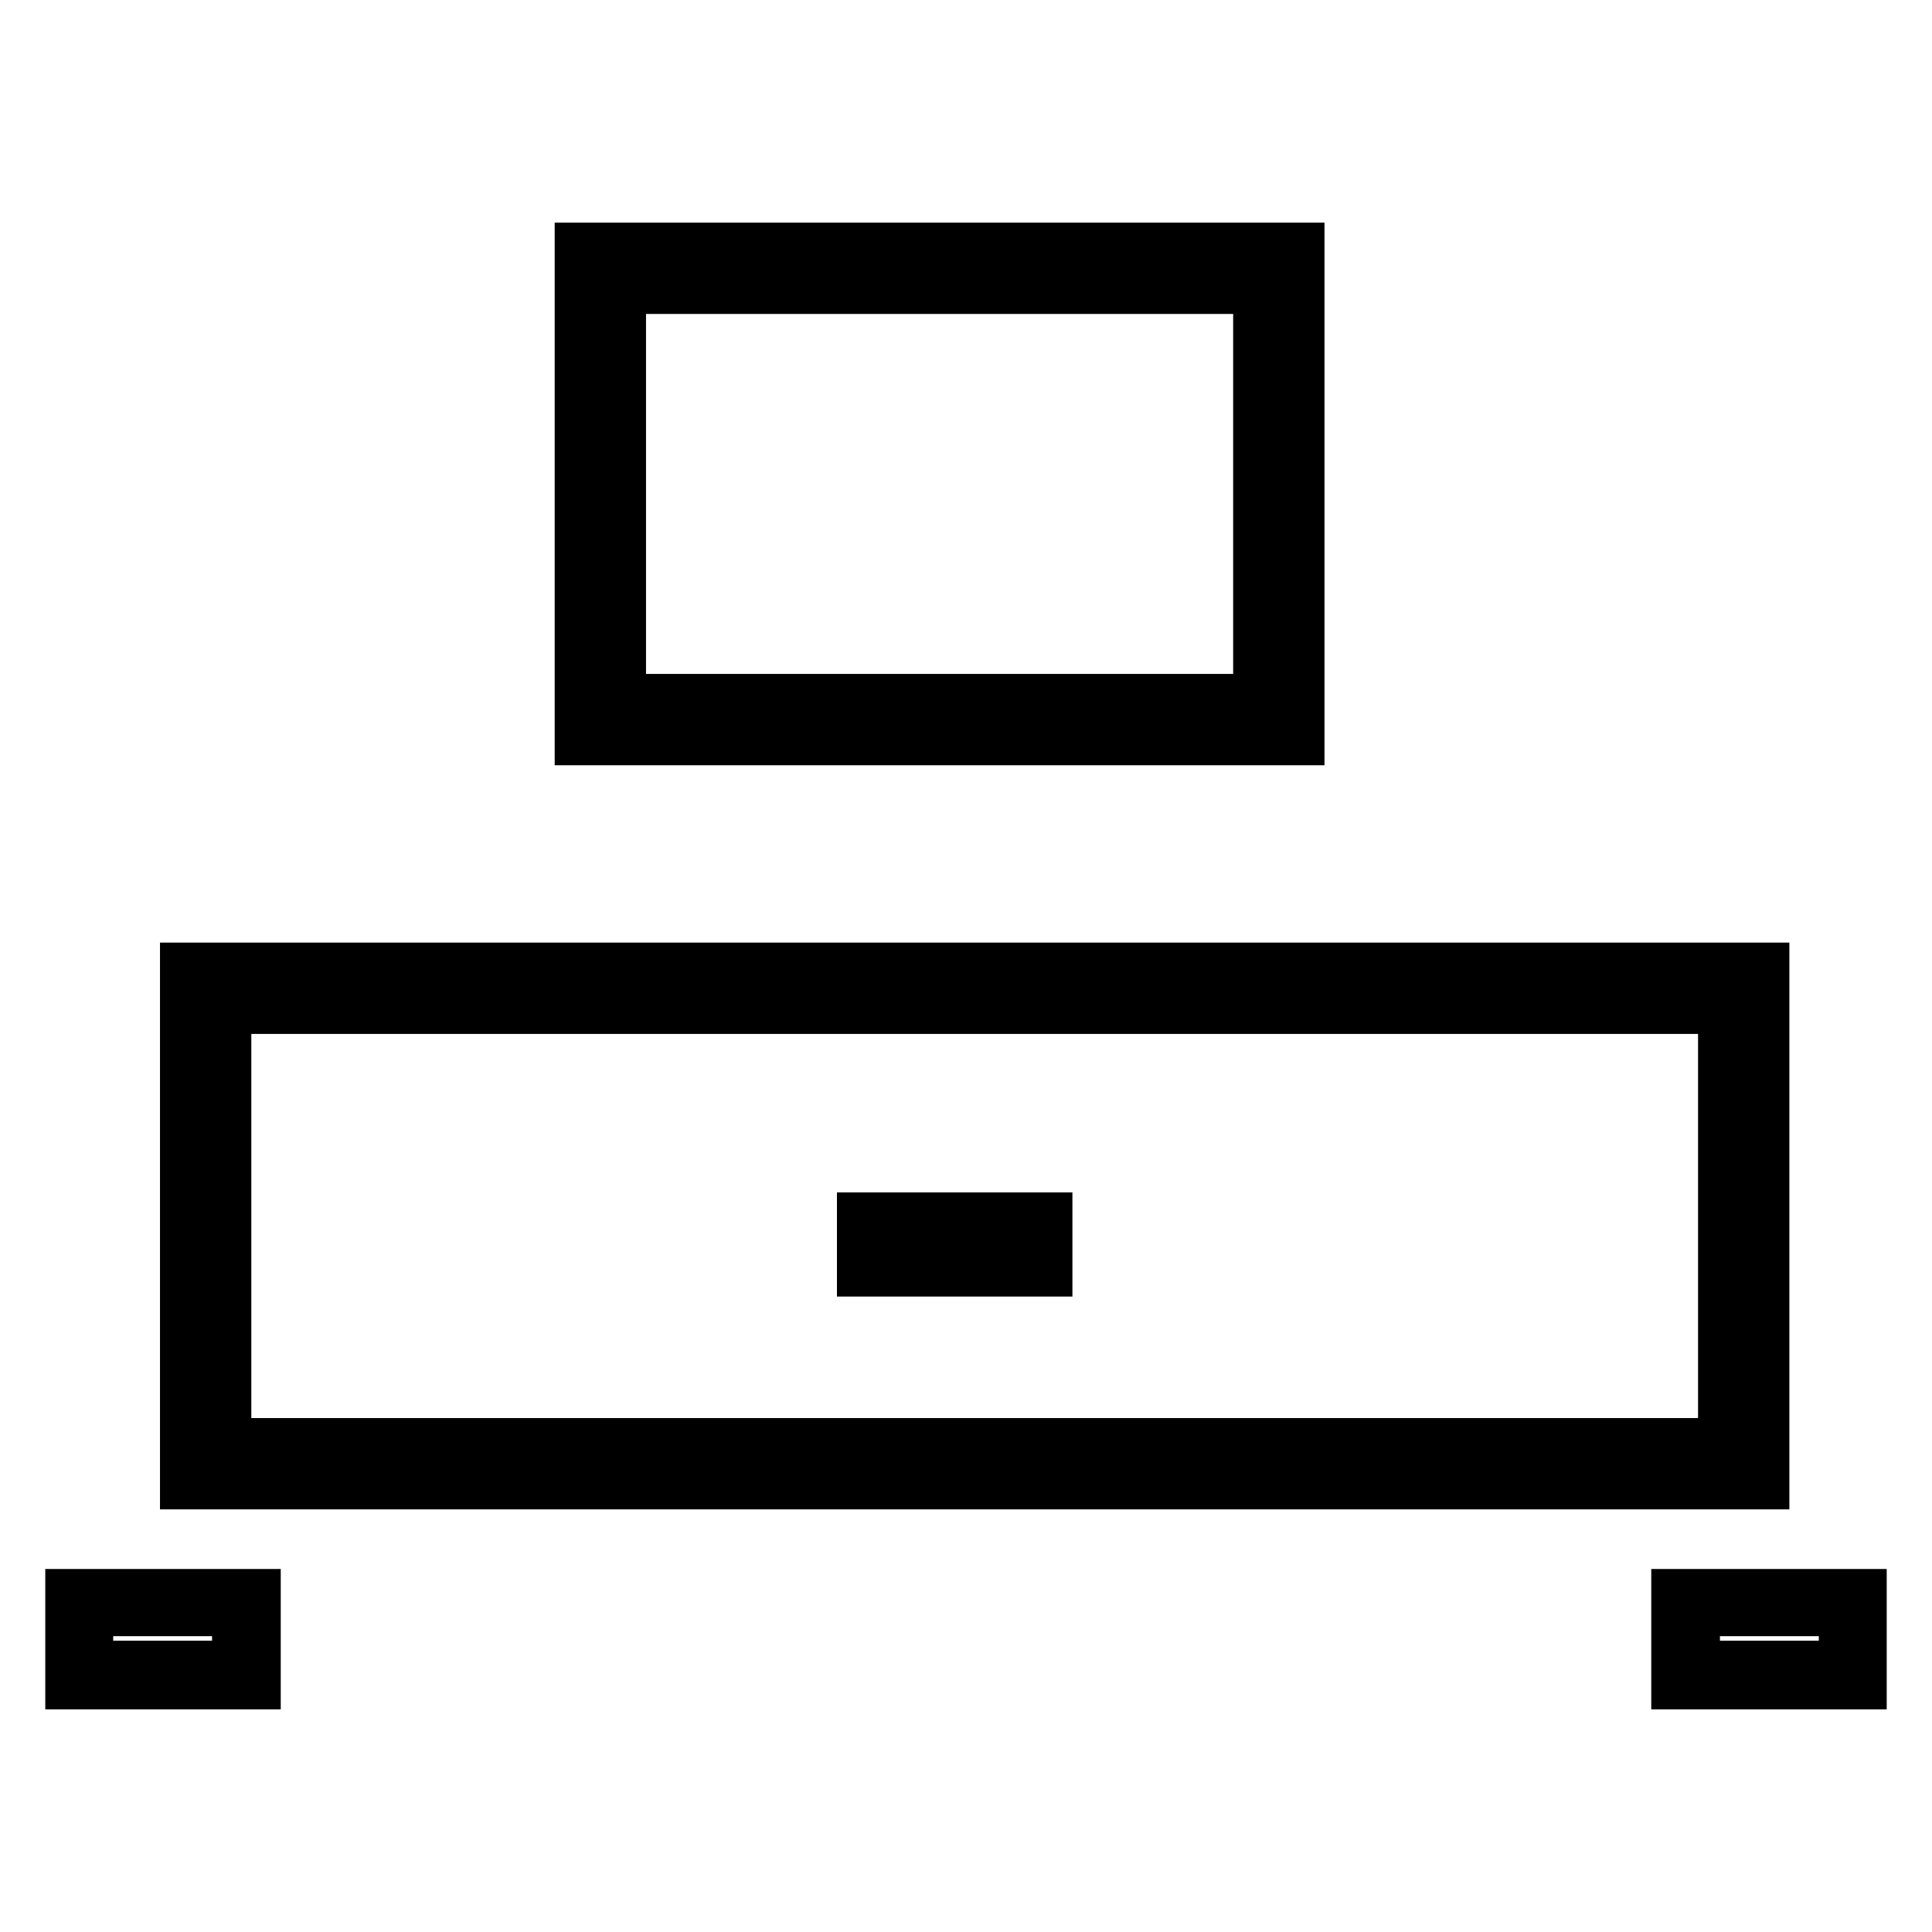
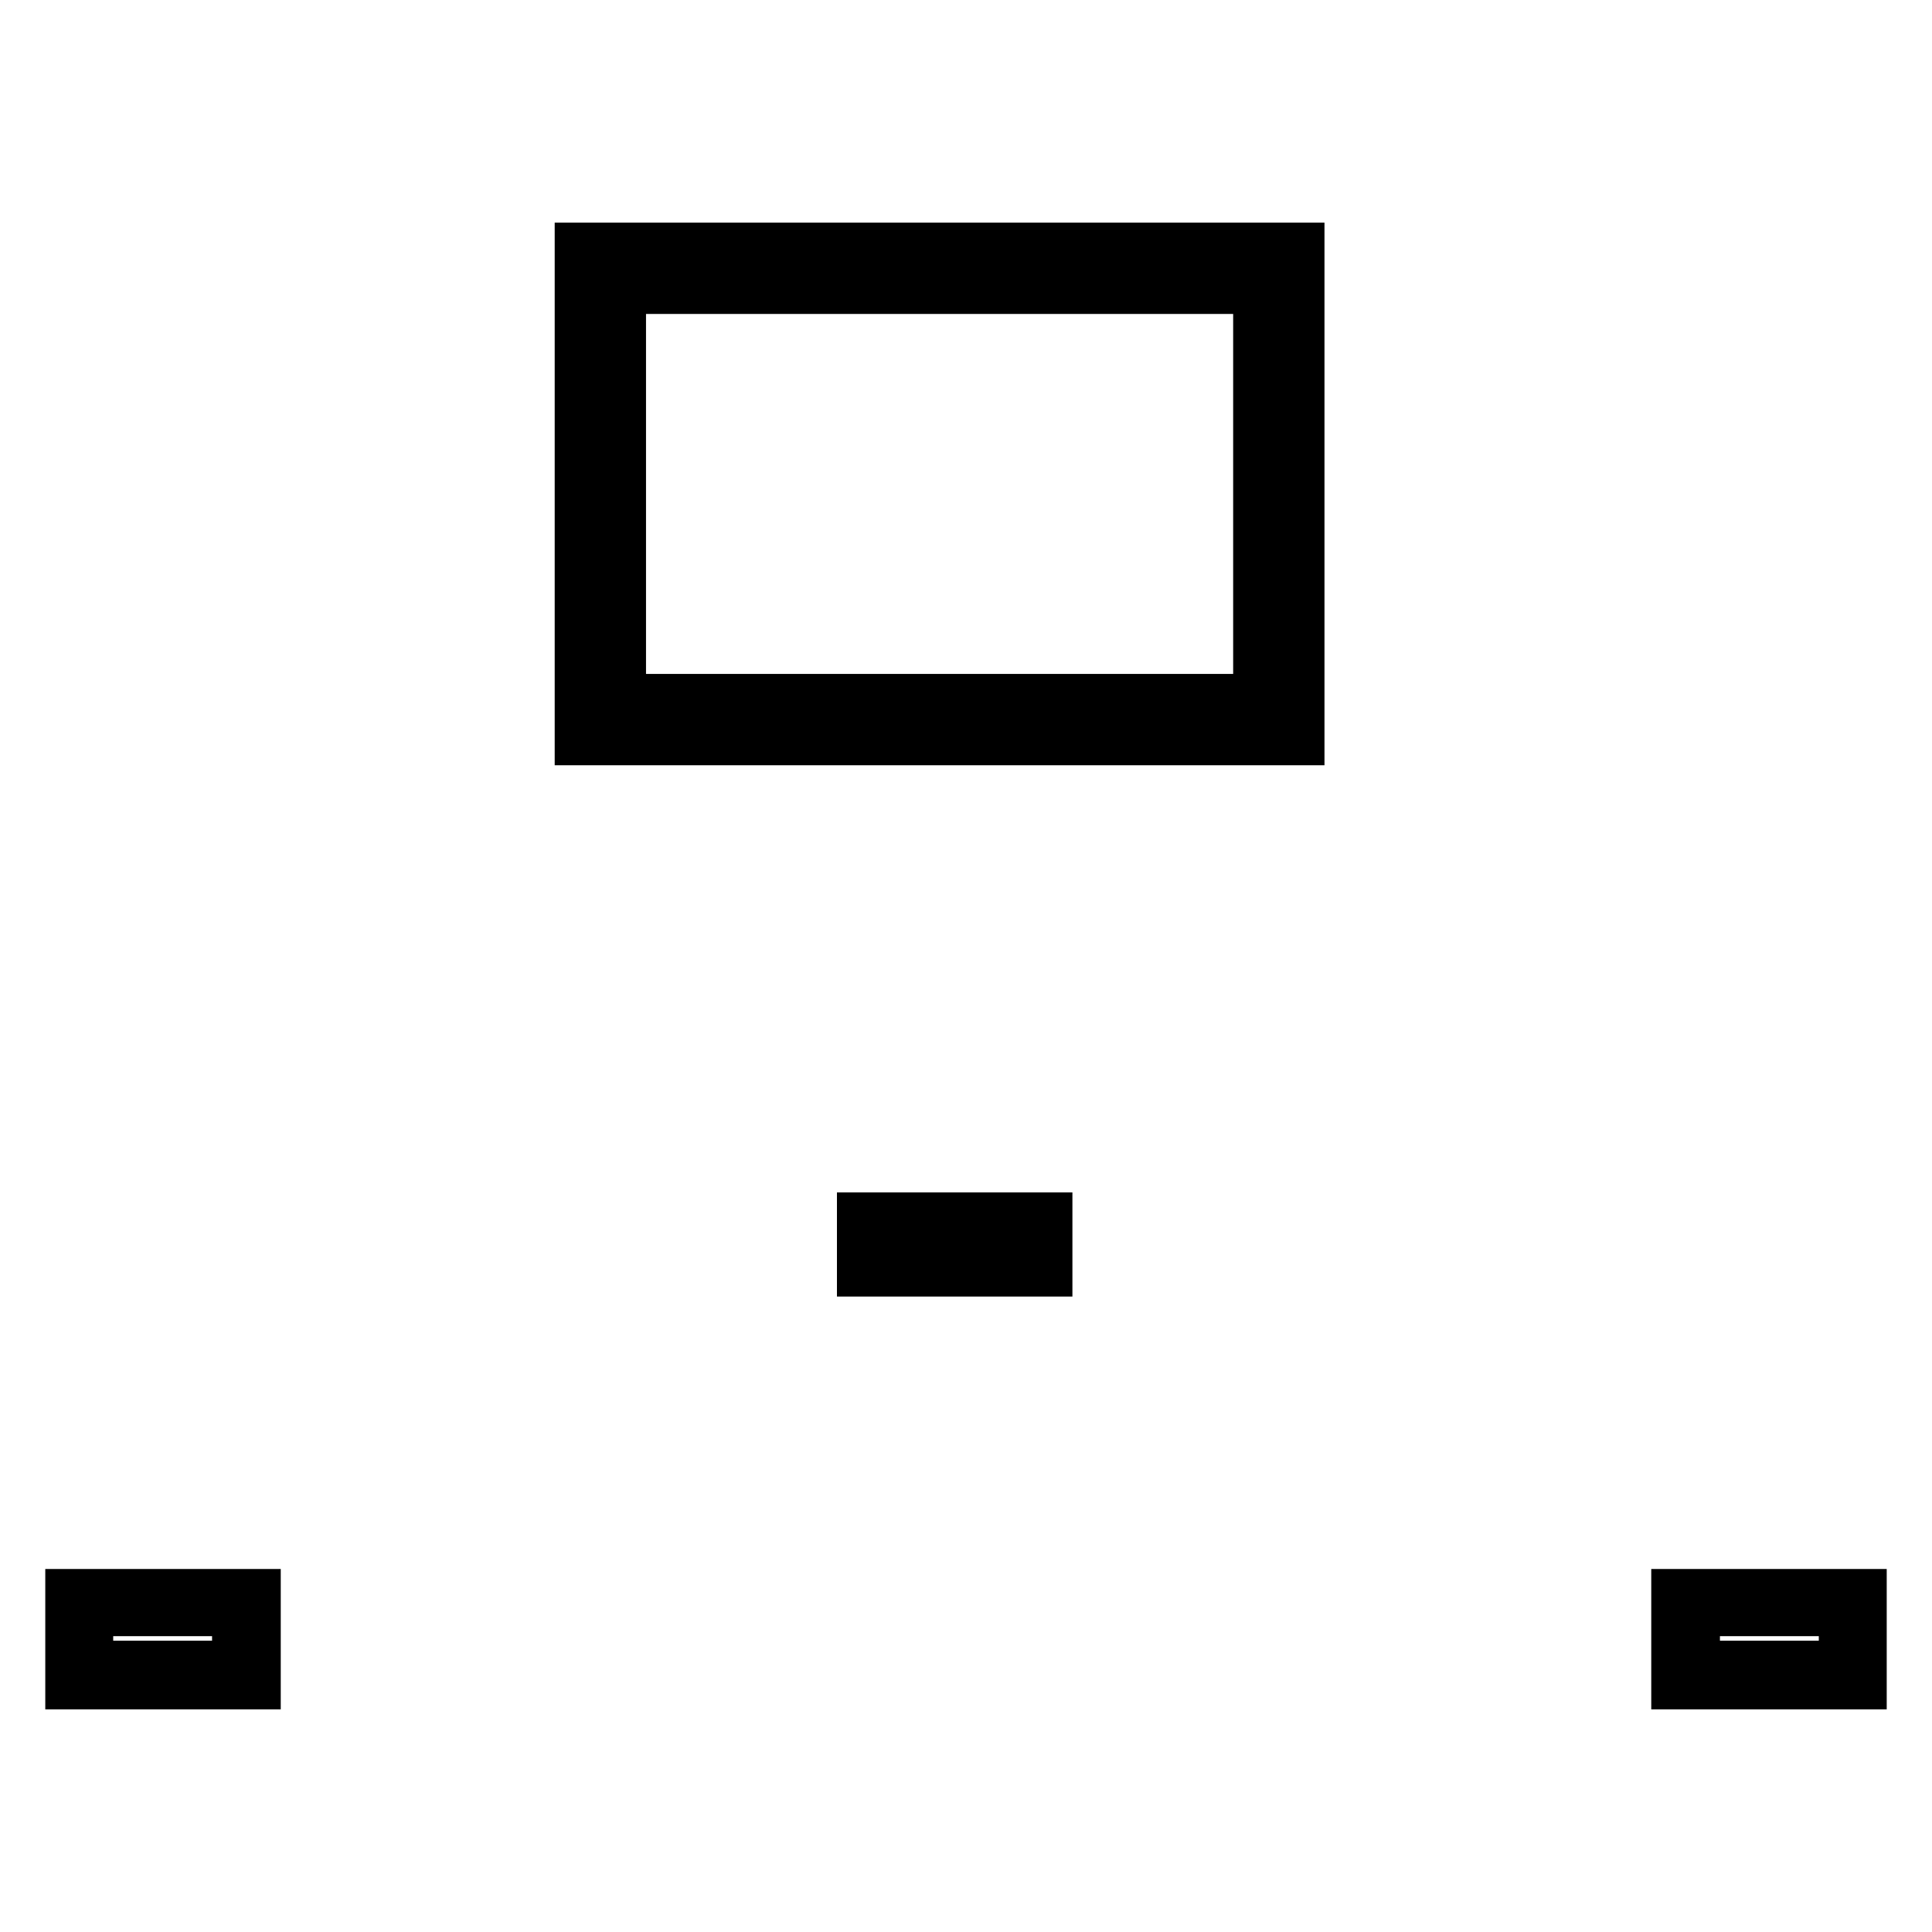
<svg xmlns="http://www.w3.org/2000/svg" version="1.1" x="0px" y="0px" viewBox="0 0 256 256" enable-background="new 0 0 256 256" xml:space="preserve">
  <g>
-     <path stroke-width="8" fill-opacity="0" stroke="#000000" d="M138.1,167.8h-23.2V162h23.2V167.8z M115.8,166.8H137V163h-21.1V166.8z M33.2,222.5H10v-10.6h23.2V222.5z  M11,221.4h21.1v-8.6H11V221.4z M246,222.5h-23.2v-10.6H246V222.5z M223.8,221.4H245v-8.6h-21.1V221.4z M171.5,97.4h-94V33.5h94 V97.4z M81.6,93.3h85.8V37.6H81.6V93.3z" />
-     <path stroke-width="8" fill-opacity="0" stroke="#000000" d="M233,196H25.2v-67.1h207.9V196H233z M29.3,191.9H229V133H29.3V191.9z" />
+     <path stroke-width="8" fill-opacity="0" stroke="#000000" d="M138.1,167.8h-23.2V162h23.2V167.8z M115.8,166.8H137V163V166.8z M33.2,222.5H10v-10.6h23.2V222.5z  M11,221.4h21.1v-8.6H11V221.4z M246,222.5h-23.2v-10.6H246V222.5z M223.8,221.4H245v-8.6h-21.1V221.4z M171.5,97.4h-94V33.5h94 V97.4z M81.6,93.3h85.8V37.6H81.6V93.3z" />
  </g>
</svg>